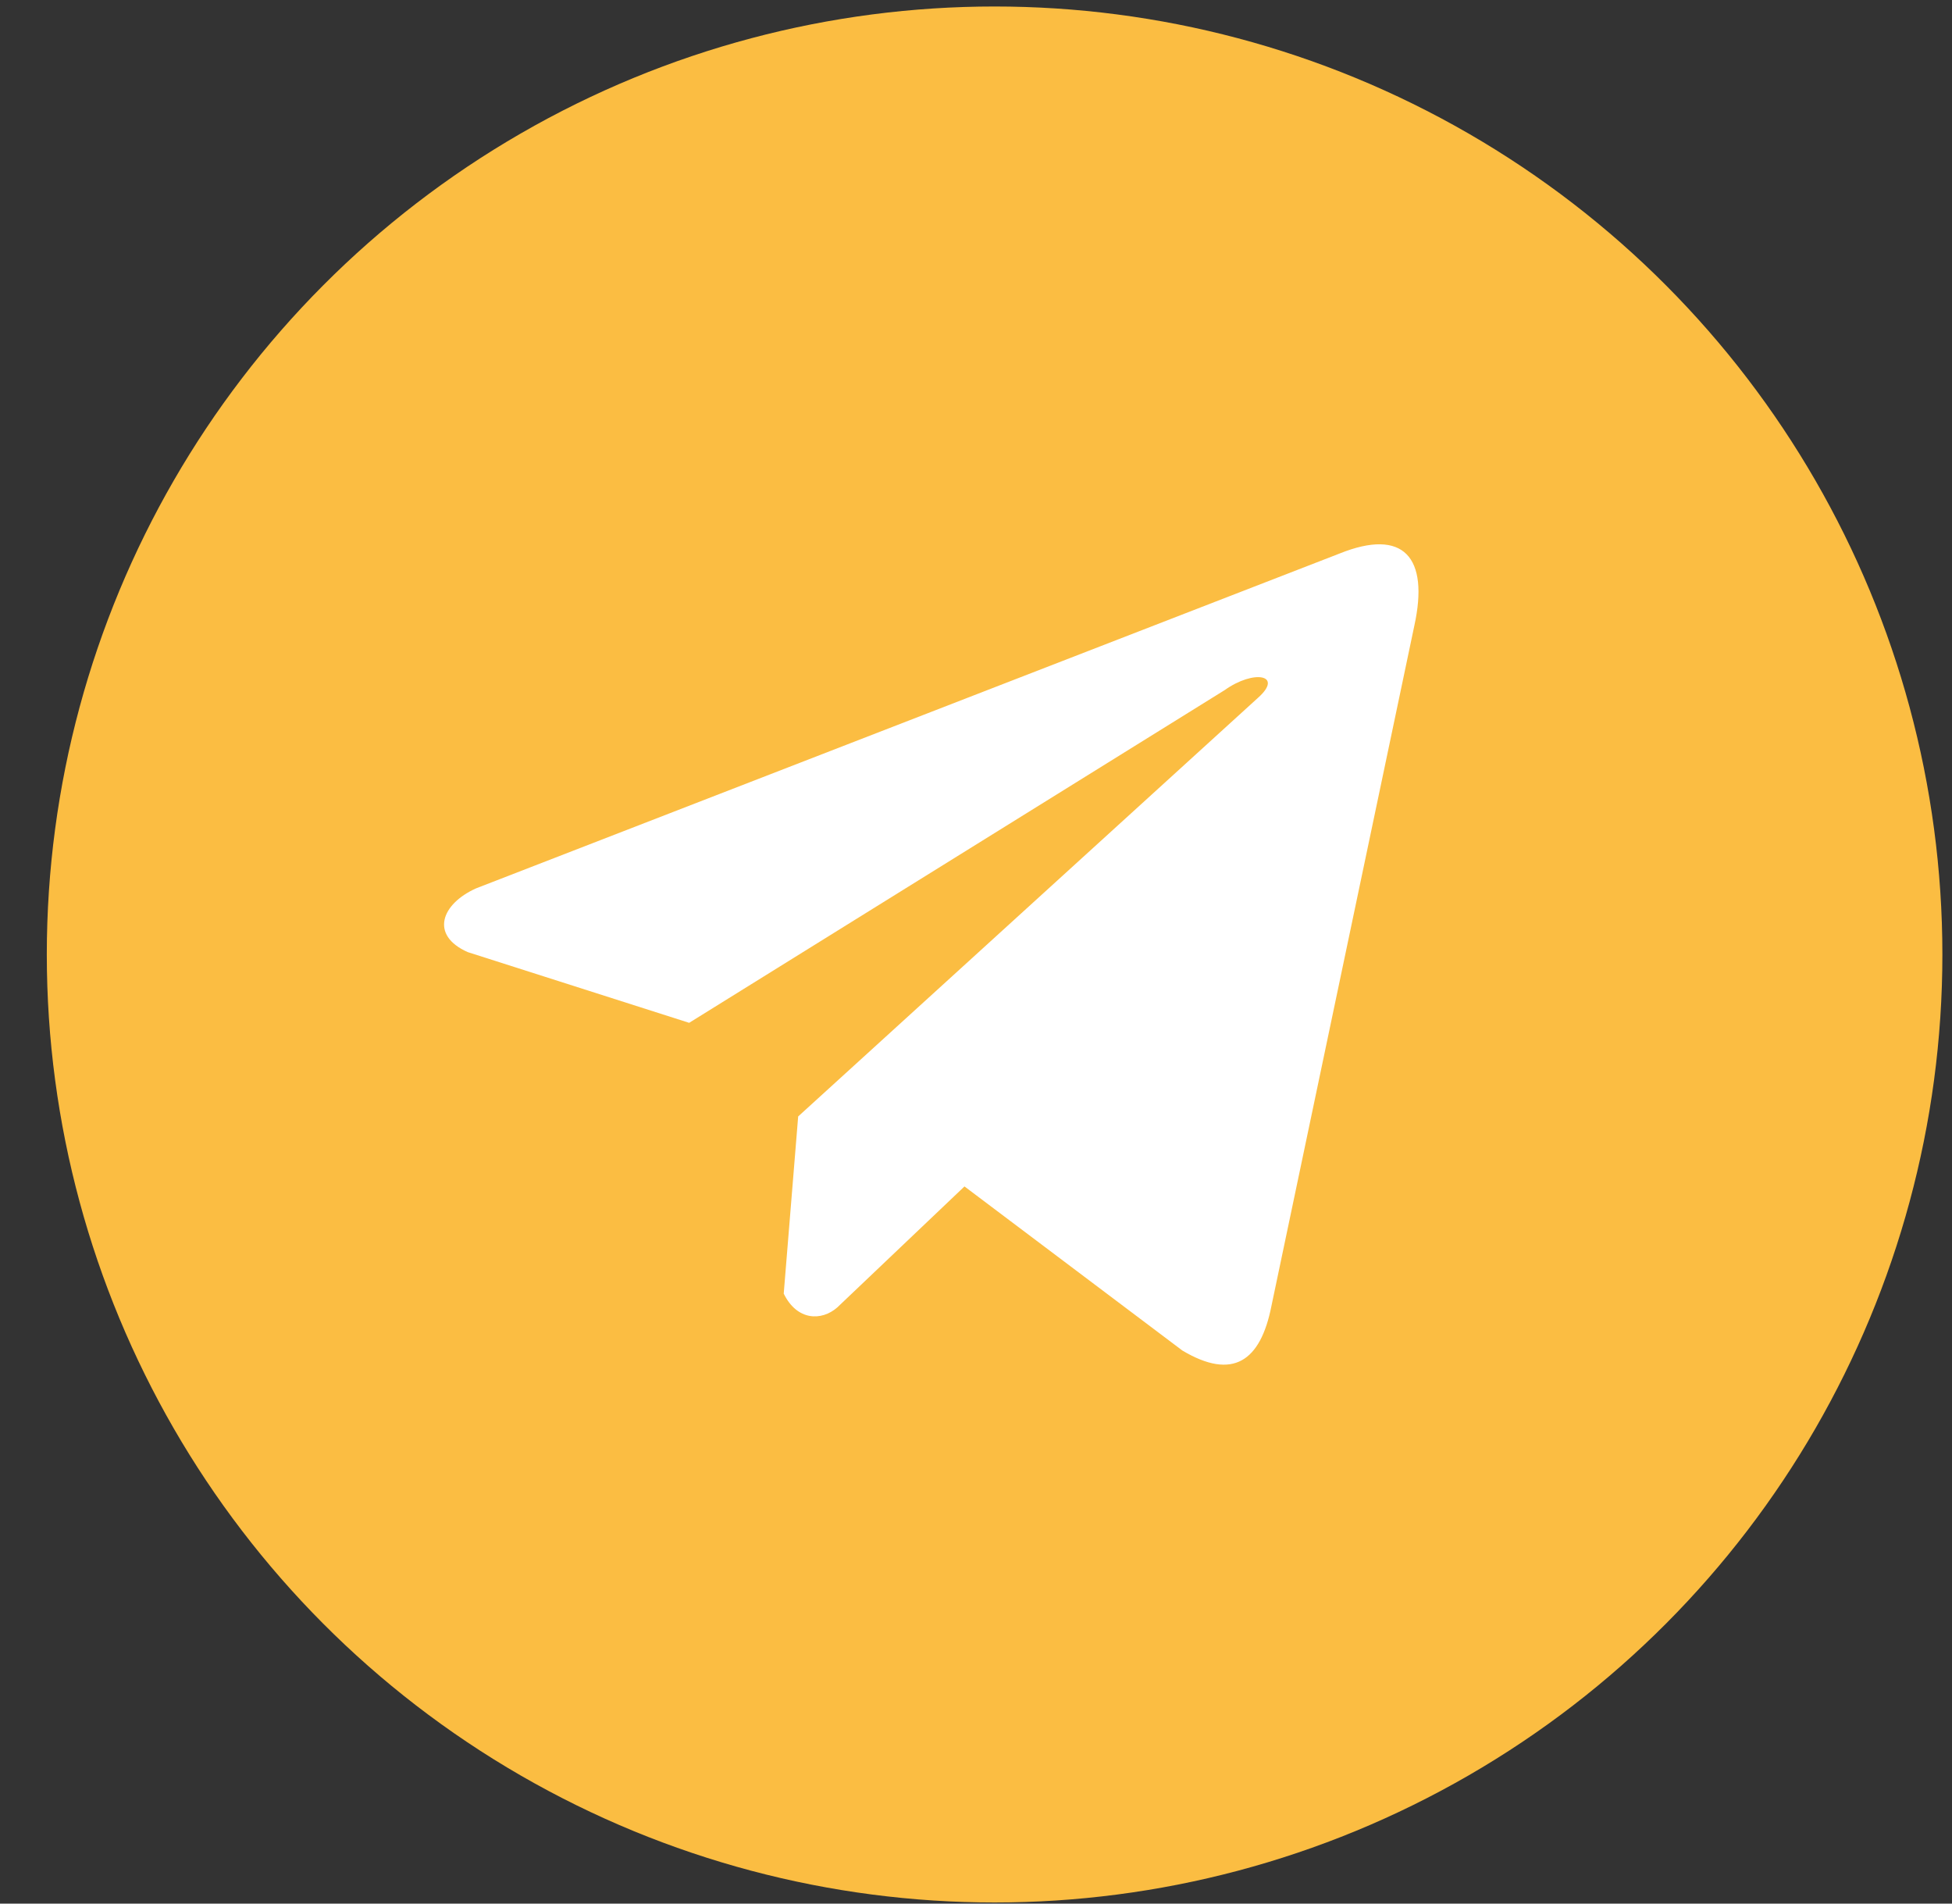
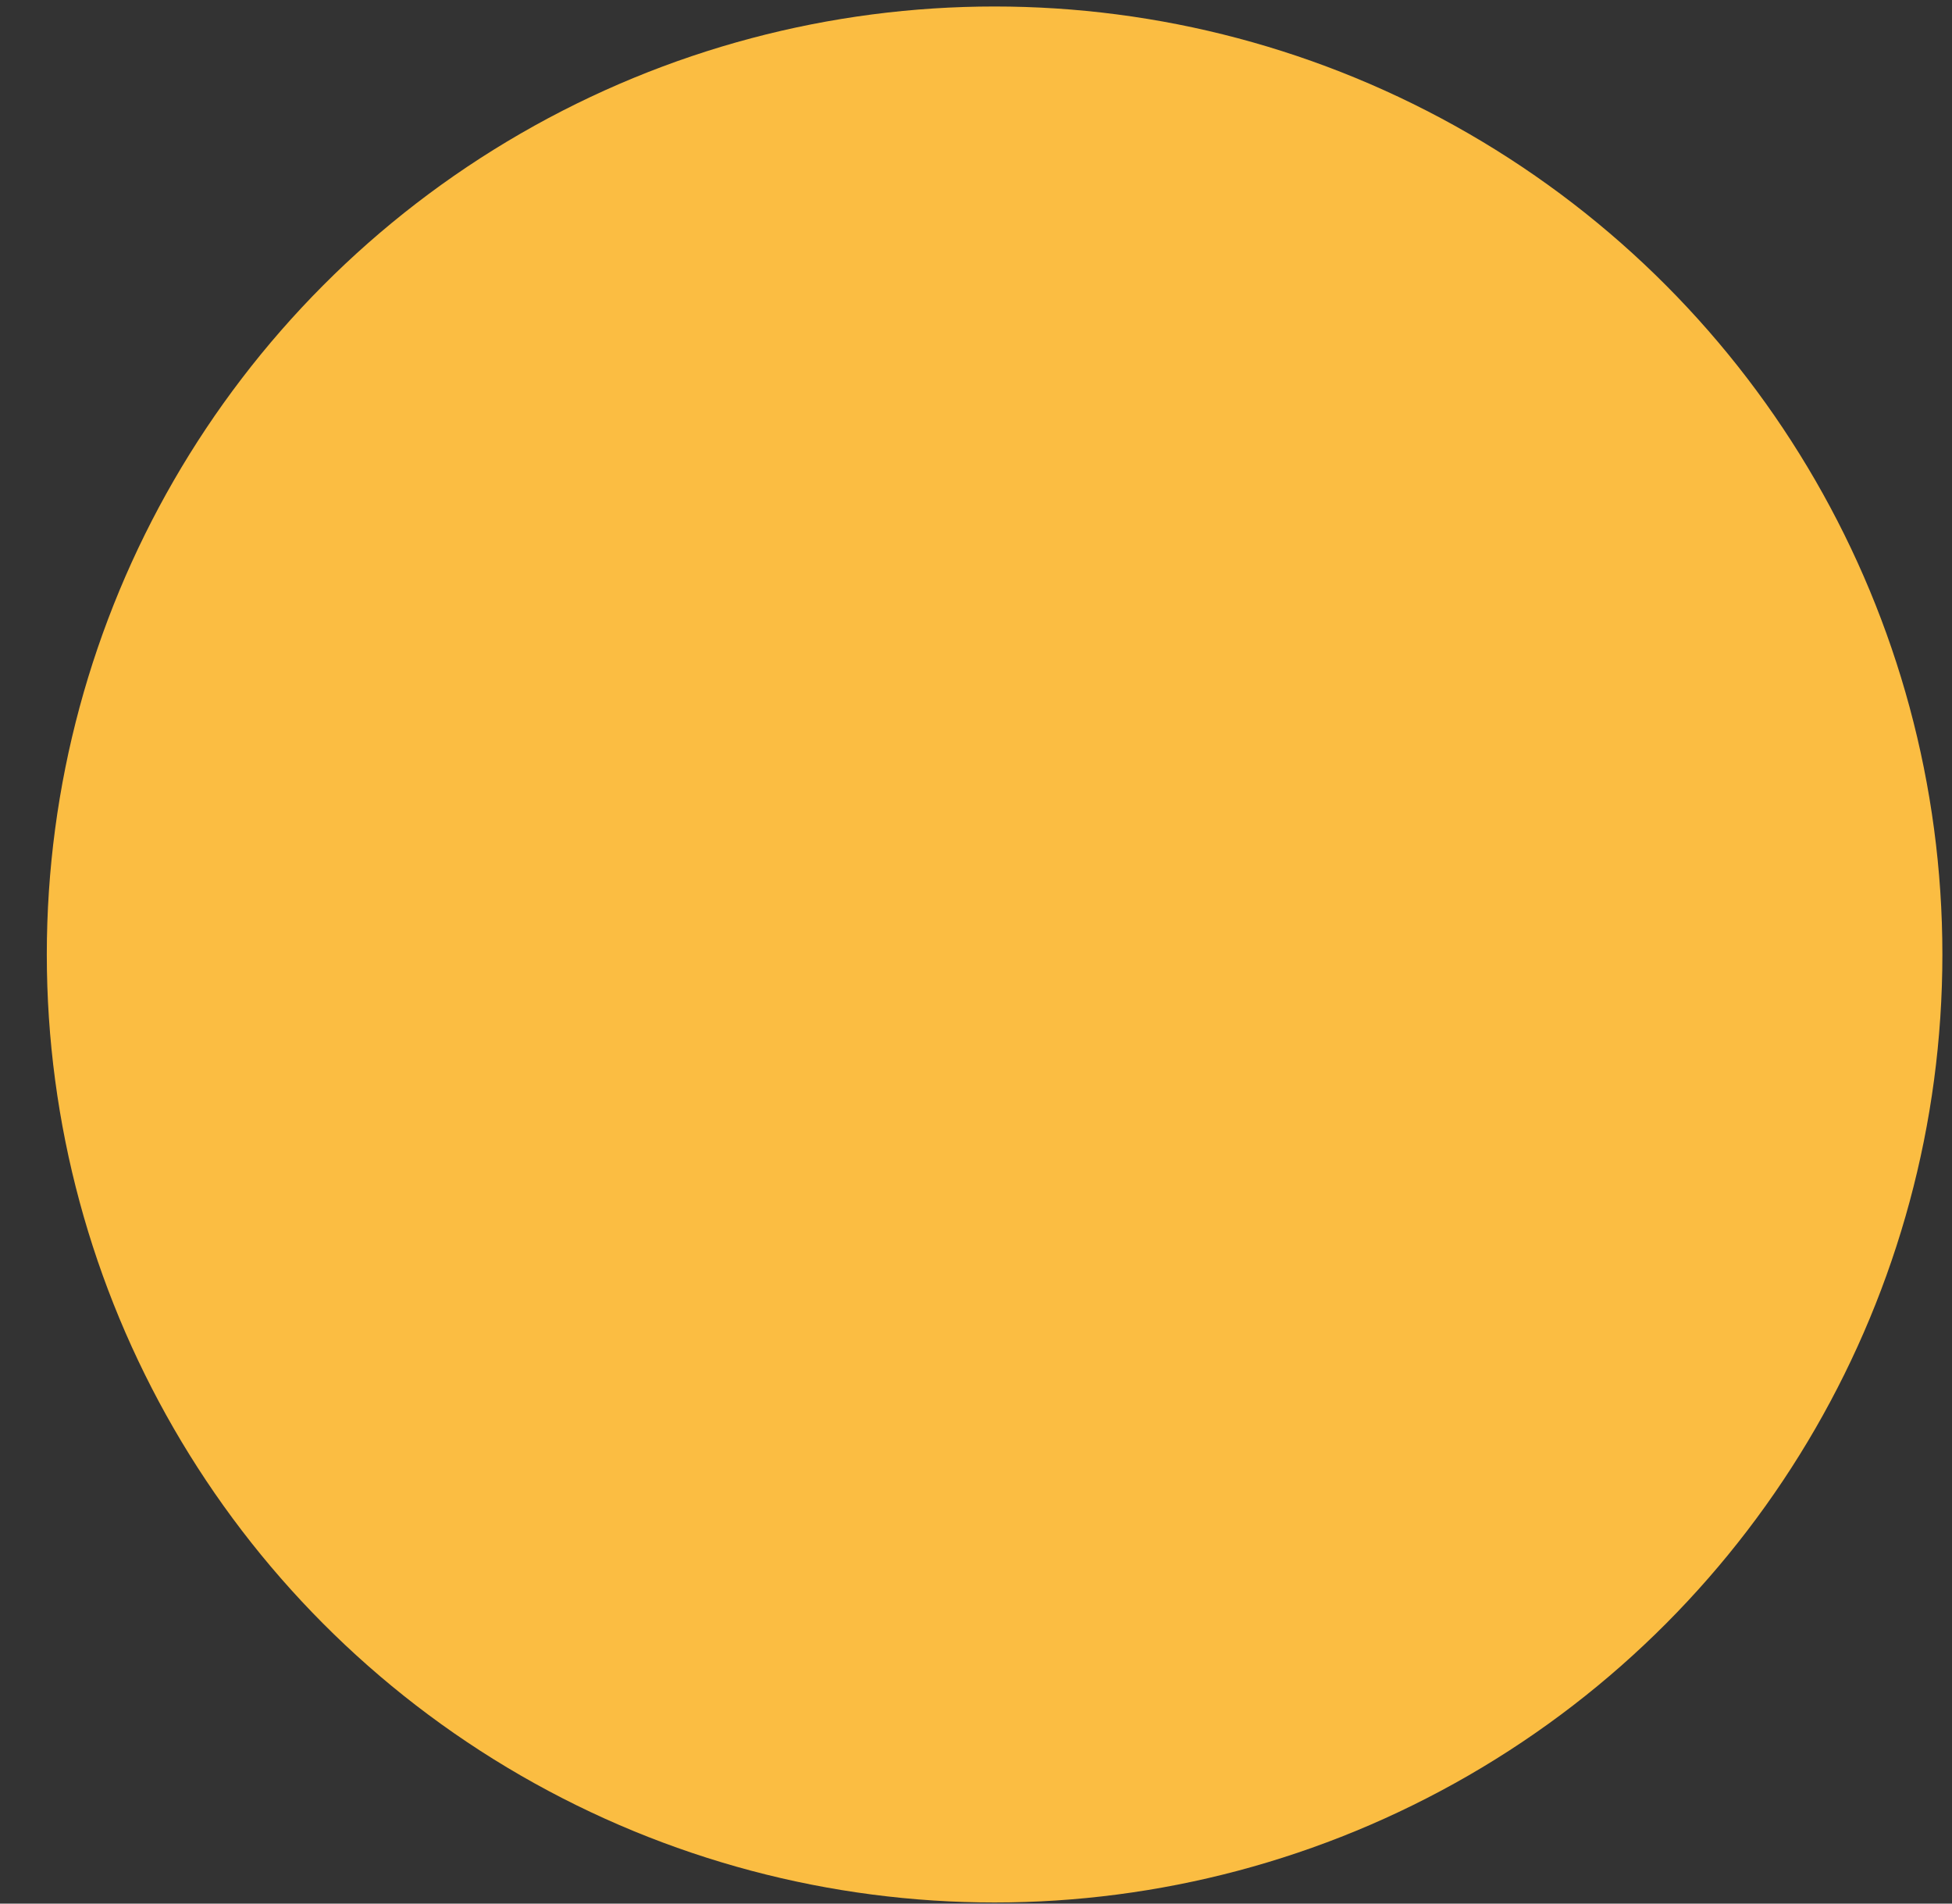
<svg xmlns="http://www.w3.org/2000/svg" width="40" height="39" viewBox="0 0 40 39" fill="none">
  <rect x="0" y="0" width="40" height="39" fill="#333333" stroke="none" />
  <circle cx="20.381" cy="19.555" r="19.422" fill="#FBBD42" />
-   <path d="M27.446 11.342L9.756 18.2C9.044 18.519 8.803 19.159 9.584 19.506L14.122 20.955L25.095 14.139C25.695 13.711 26.308 13.825 25.78 14.295L16.356 22.873L16.06 26.503C16.334 27.063 16.836 27.066 17.156 26.787L19.764 24.307L24.229 27.669C25.266 28.286 25.831 27.887 26.054 26.756L28.983 12.815C29.287 11.422 28.768 10.809 27.446 11.342Z" fill="white" />
</svg>